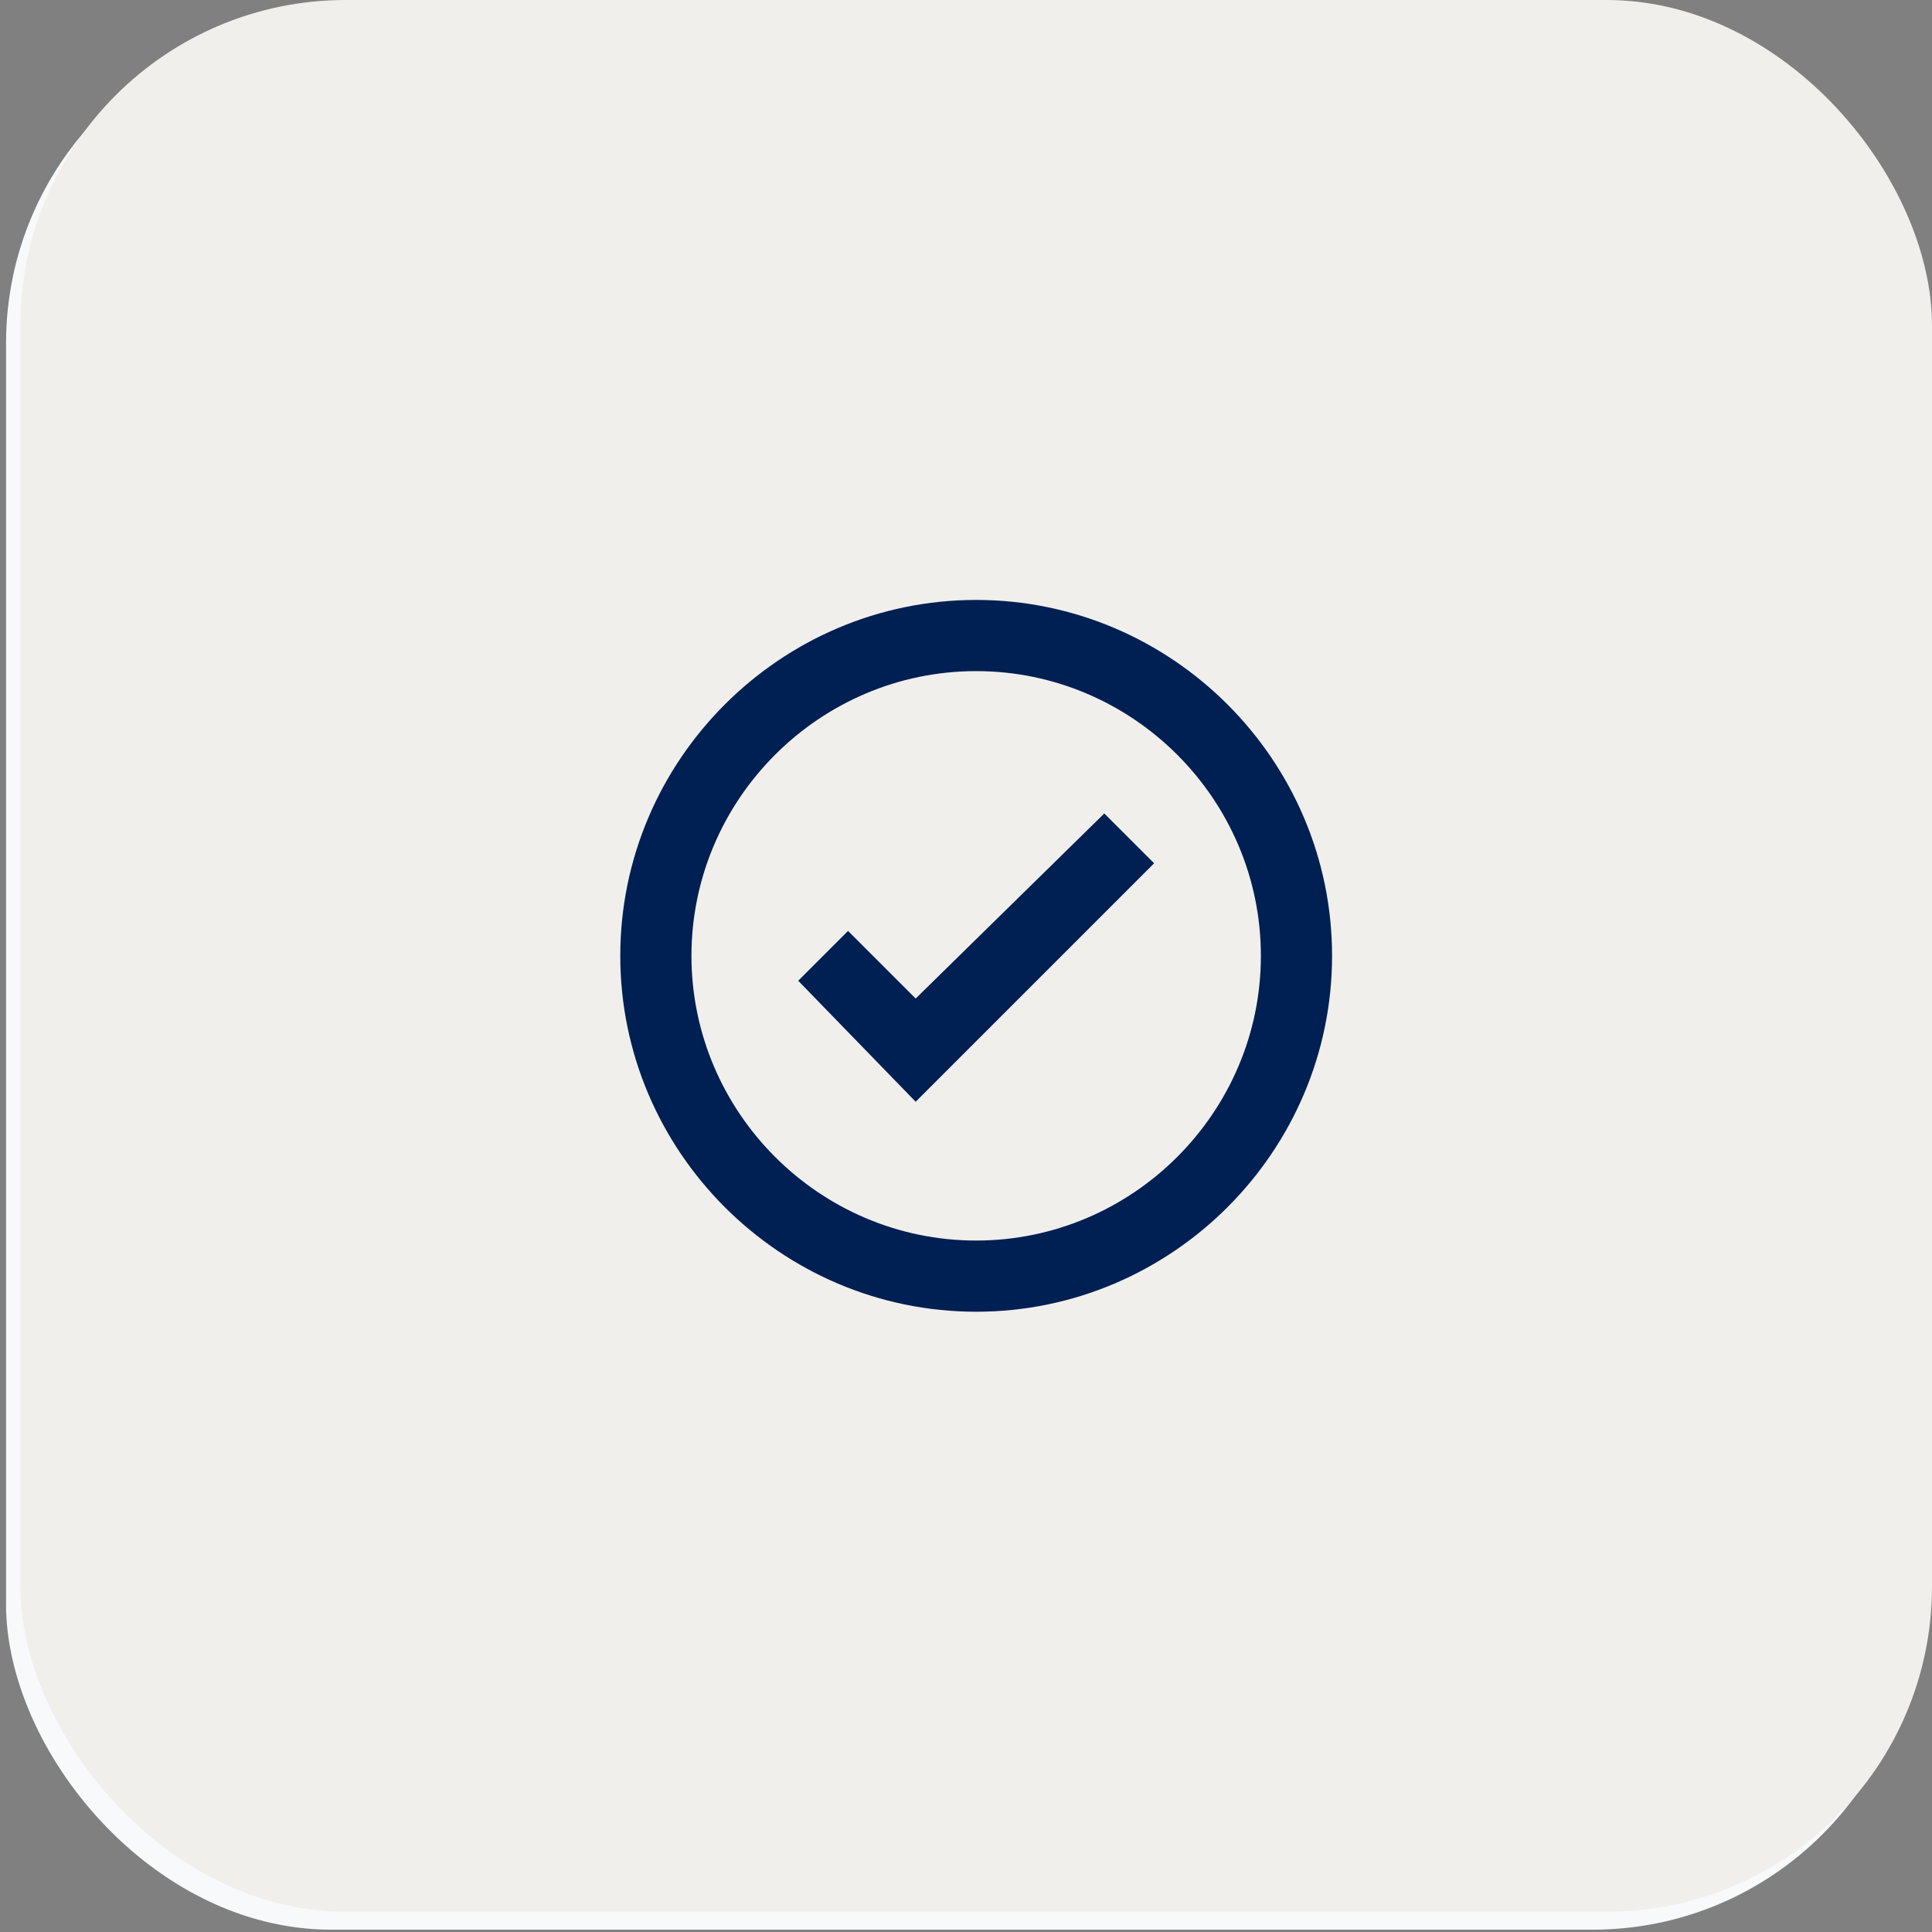
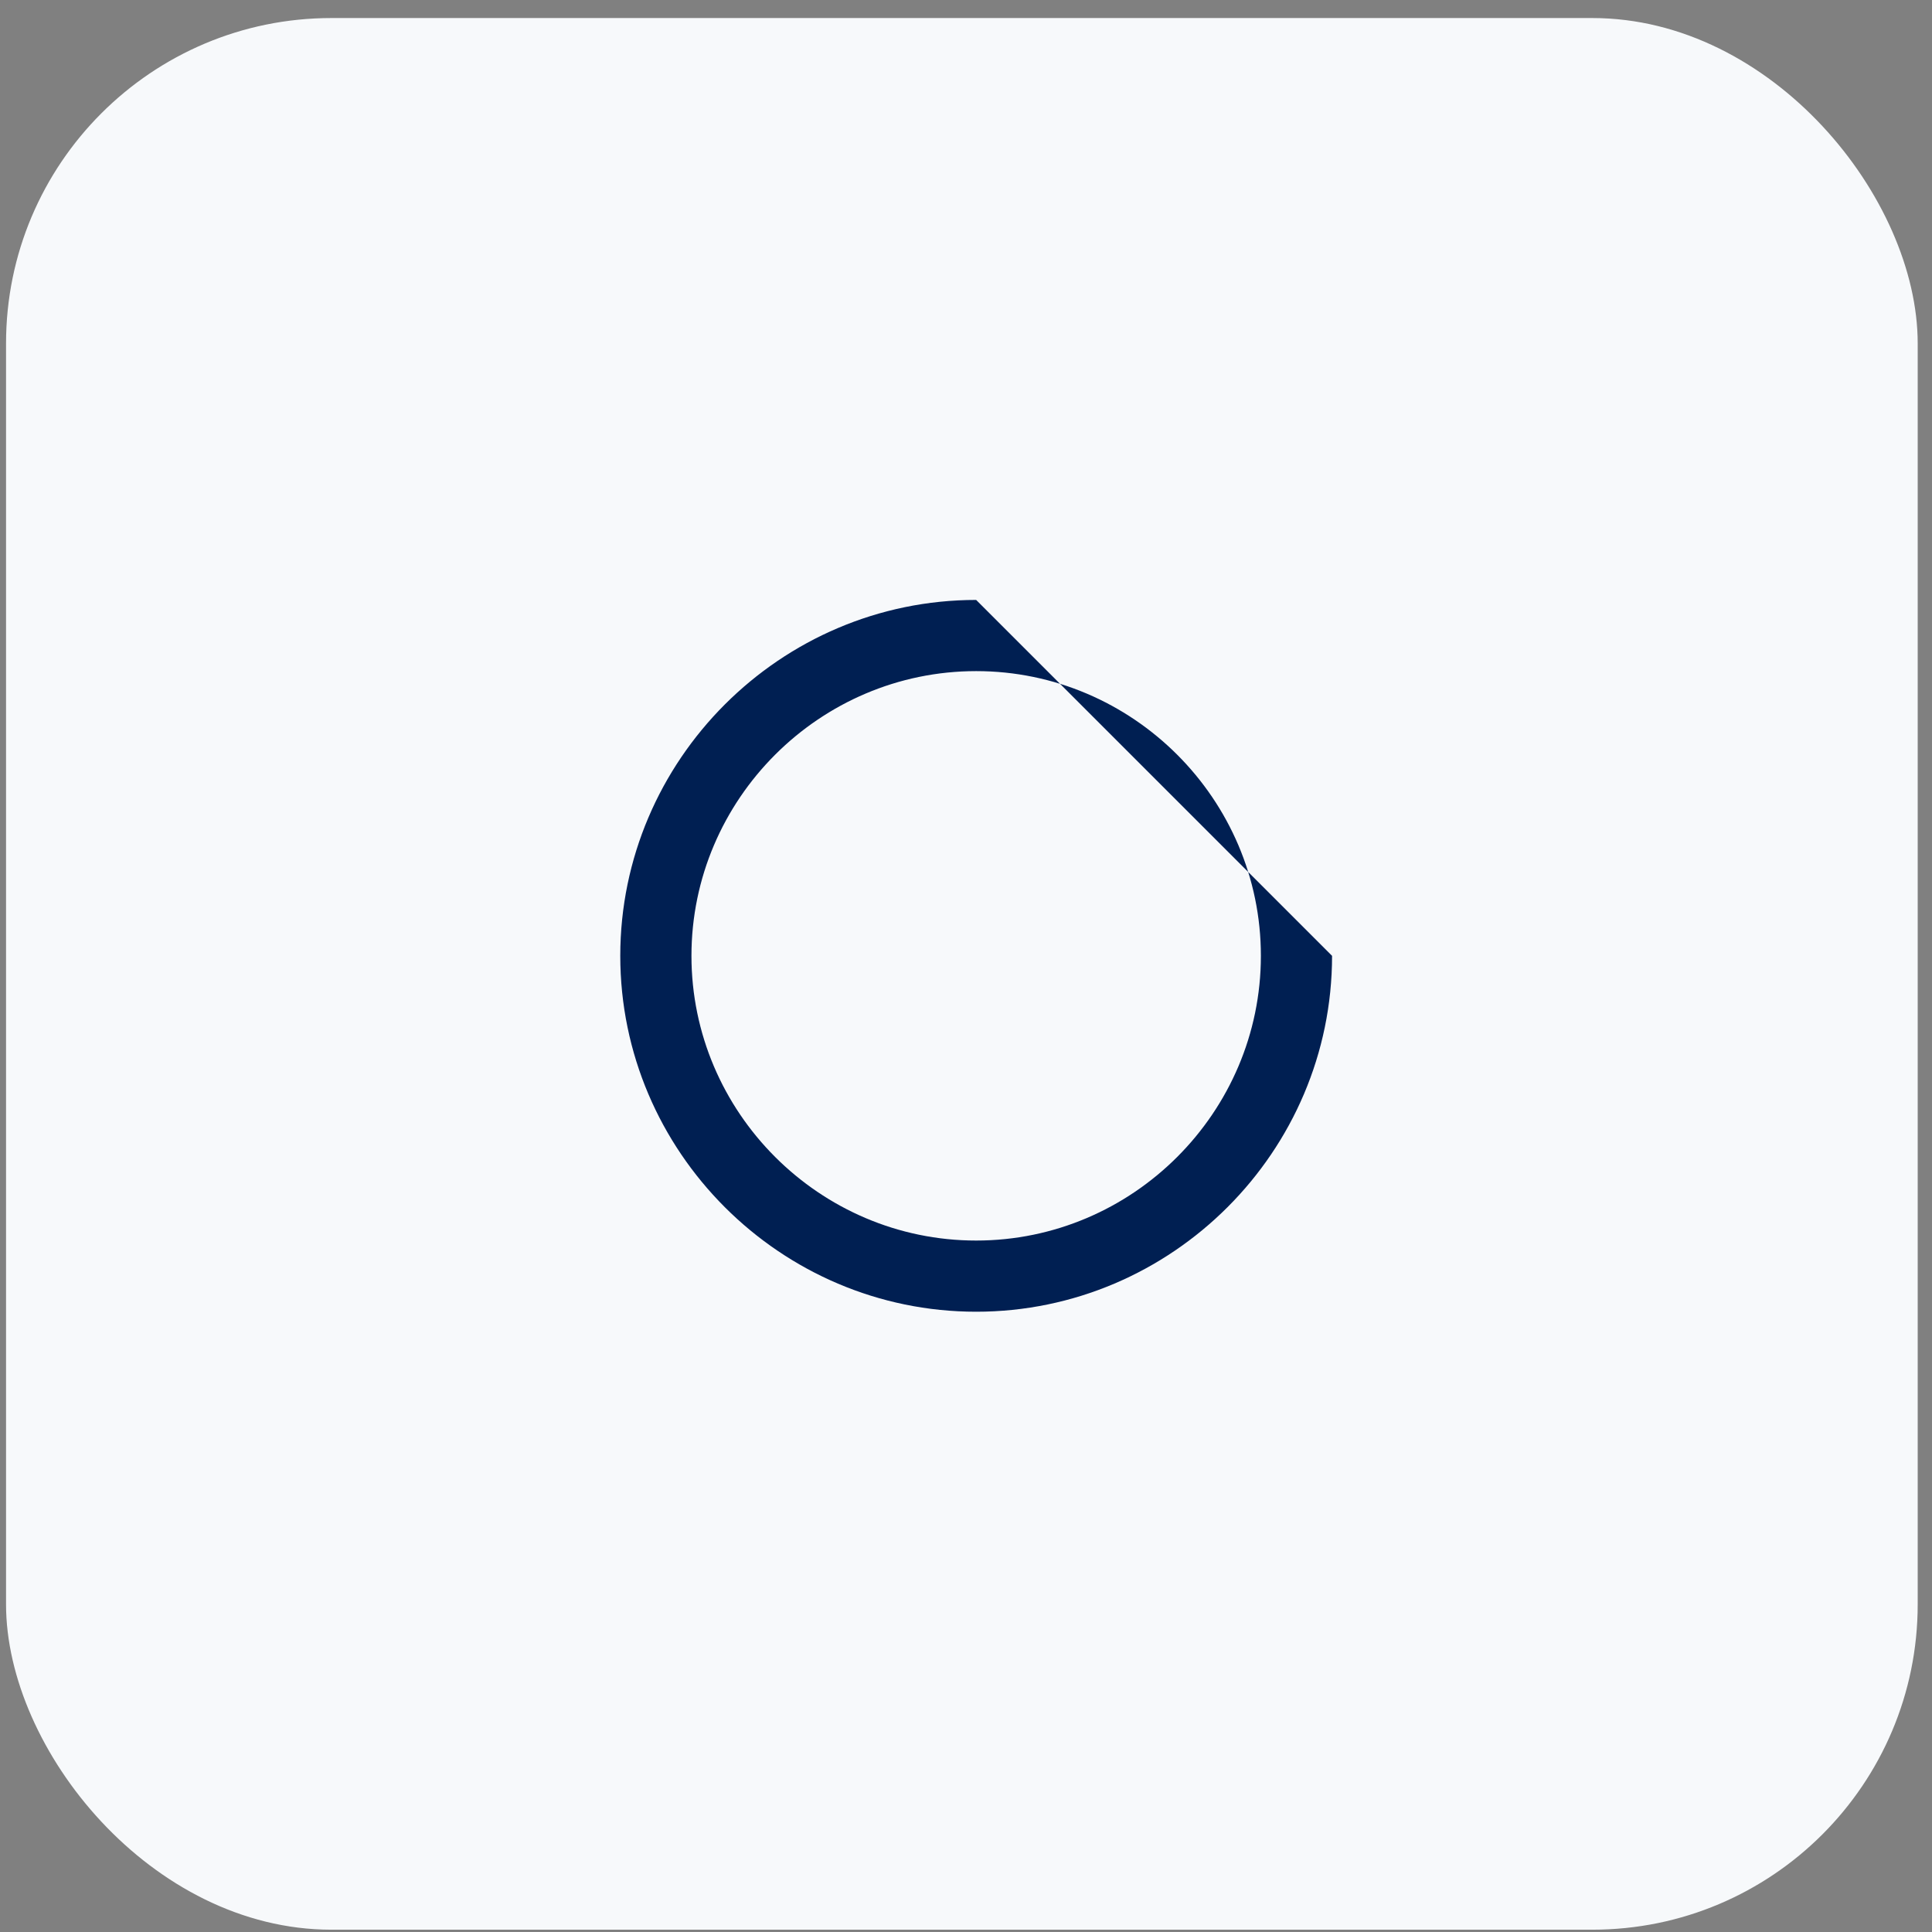
<svg xmlns="http://www.w3.org/2000/svg" width="95" height="95" viewBox="0 0 95 95" fill="none">
  <rect x="0" y="0" width="95" height="95" fill="#808080" stroke="none" />
  <rect x="0.297" y="0.887" width="94" height="94" rx="16" fill="#F7F9FB" />
-   <rect x="1" width="94" height="94" rx="16" fill="#F0EFEB" />
-   <path d="M48 29.5C38.375 29.5 30.5 37.375 30.5 47C30.5 56.625 38.375 64.5 48 64.5C57.625 64.5 65.5 56.625 65.5 47C65.5 37.375 57.625 29.5 48 29.5ZM48 61C40.3 61 34 54.7 34 47C34 39.3 40.3 33 48 33C55.7 33 62 39.3 62 47C62 54.7 55.7 61 48 61Z" fill="#001F52" />
-   <path d="M45.025 49.1L41.7 45.775L39.25 48.225L45.025 54.175L56.75 42.45L54.3 40L45.025 49.1Z" fill="#001F52" />
+   <path d="M48 29.5C38.375 29.5 30.5 37.375 30.5 47C30.5 56.625 38.375 64.5 48 64.5C57.625 64.5 65.5 56.625 65.5 47ZM48 61C40.3 61 34 54.7 34 47C34 39.3 40.3 33 48 33C55.7 33 62 39.3 62 47C62 54.7 55.7 61 48 61Z" fill="#001F52" />
</svg>